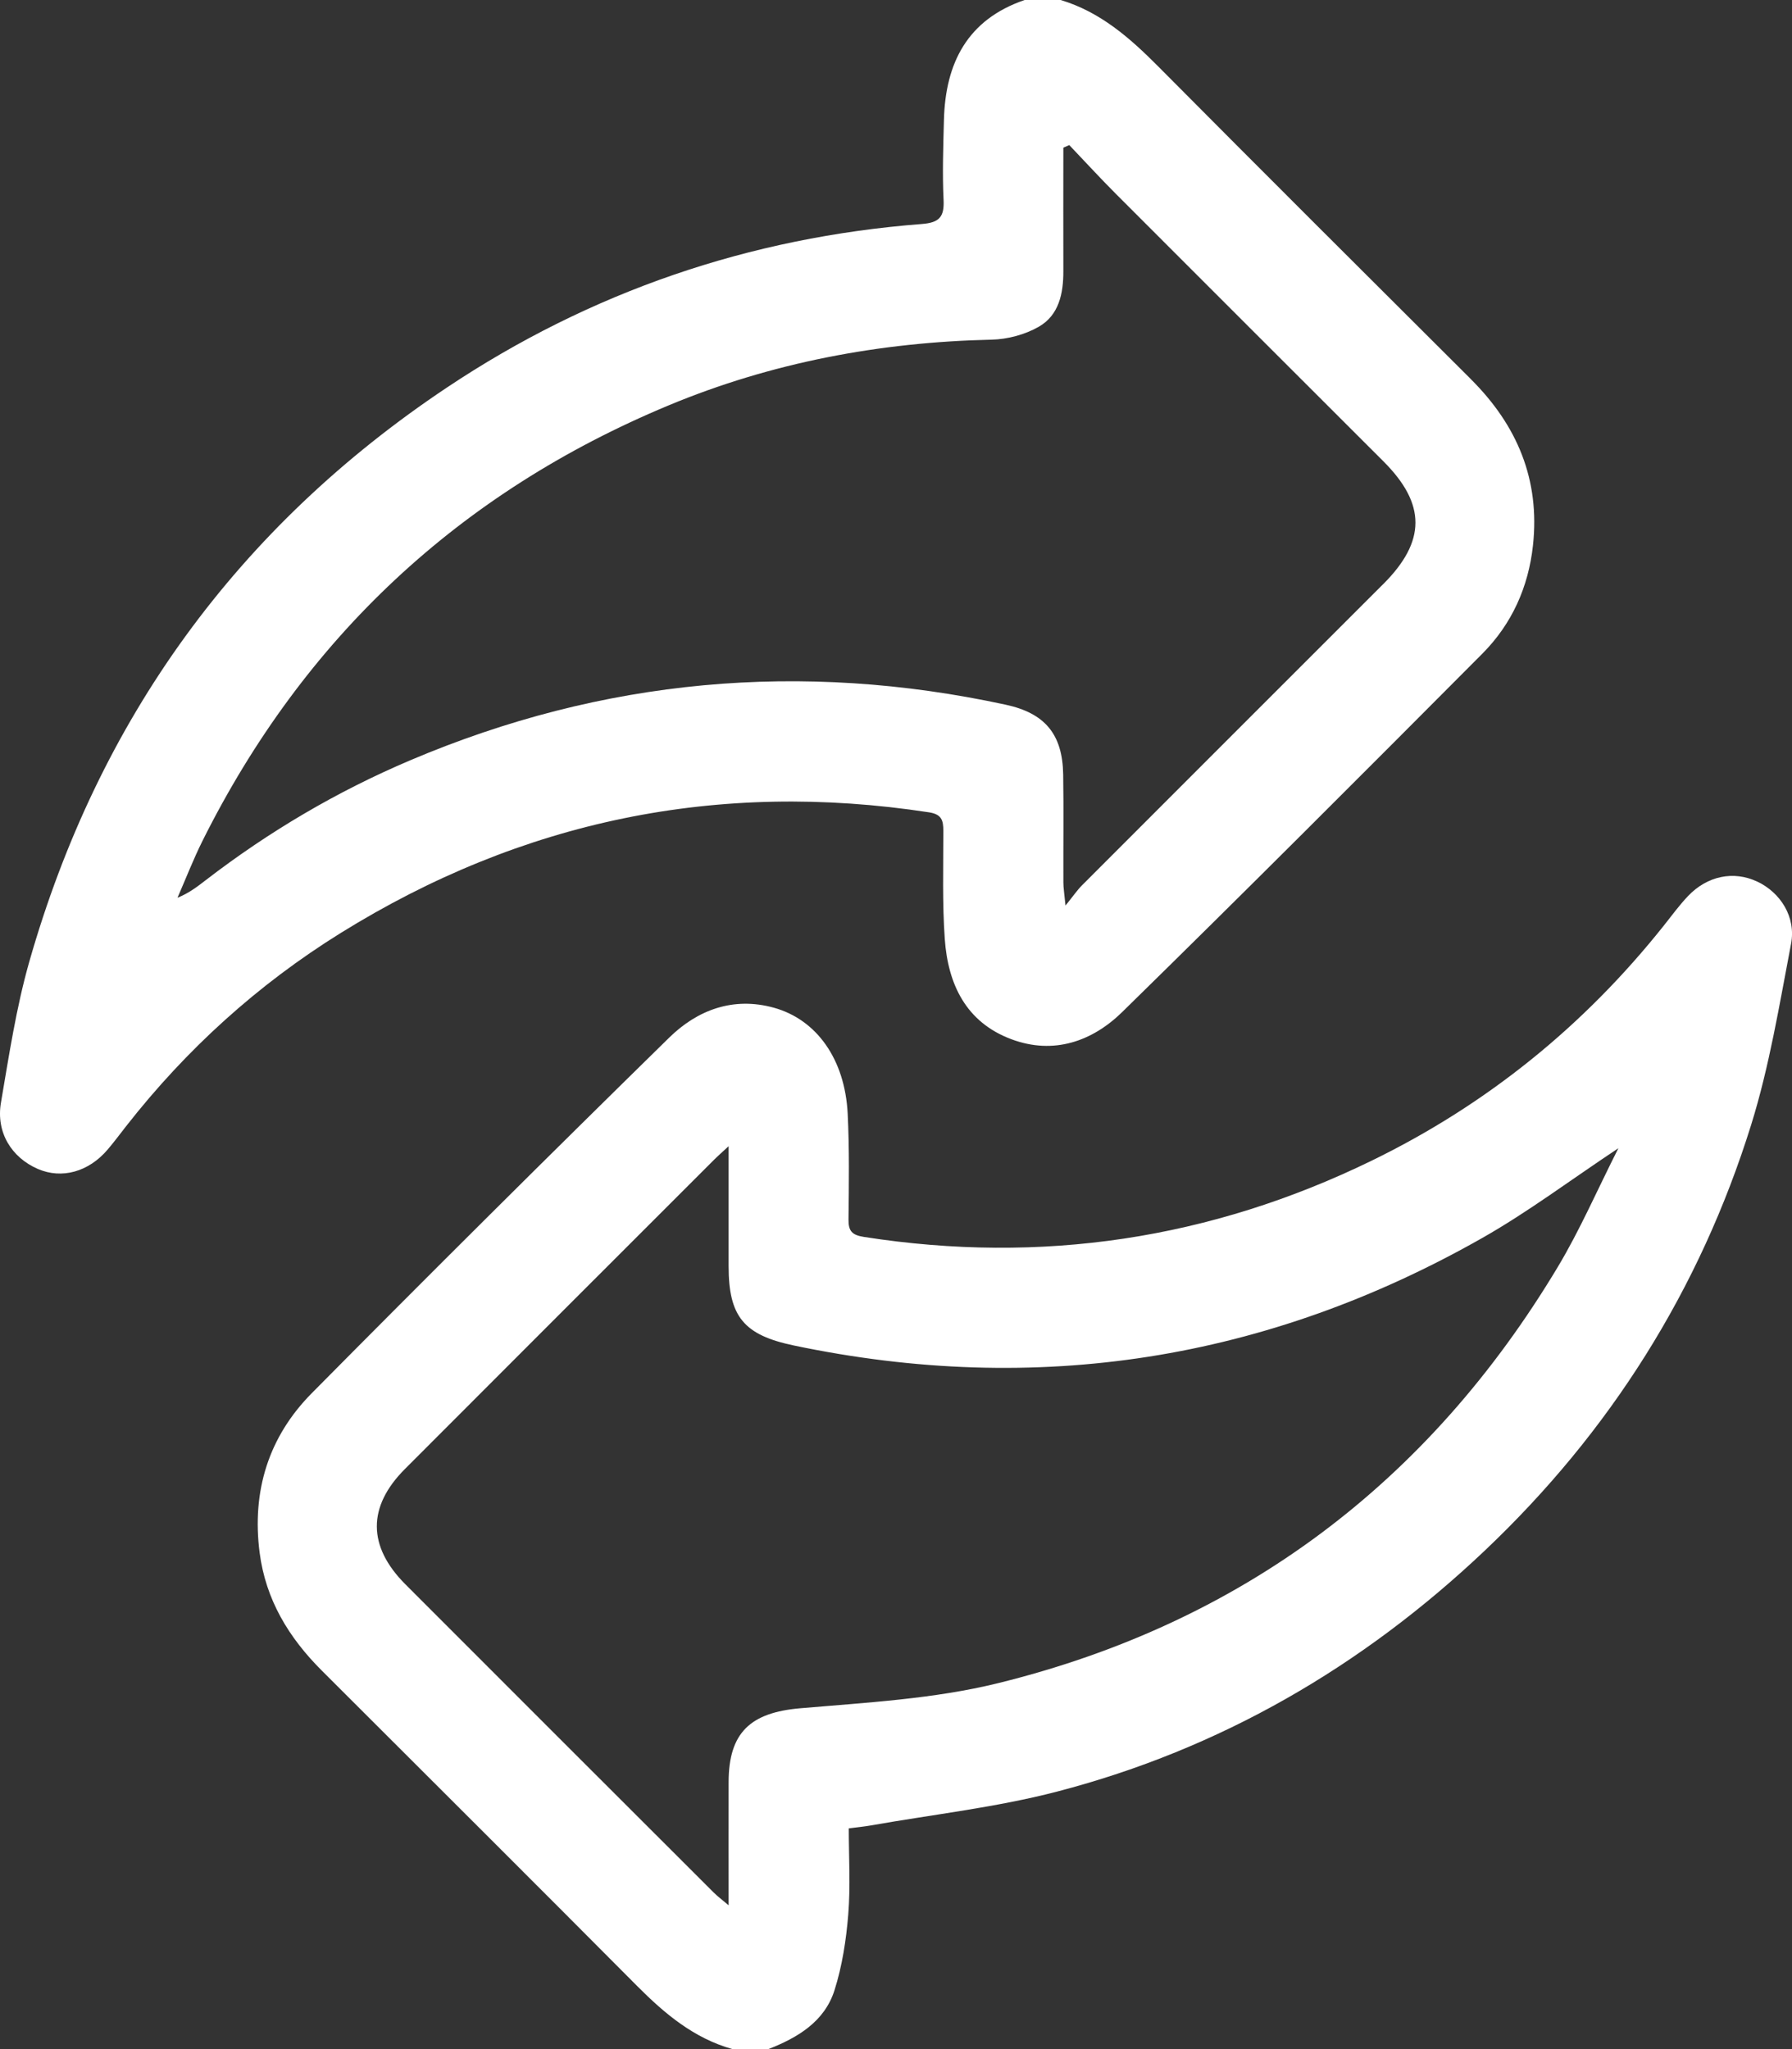
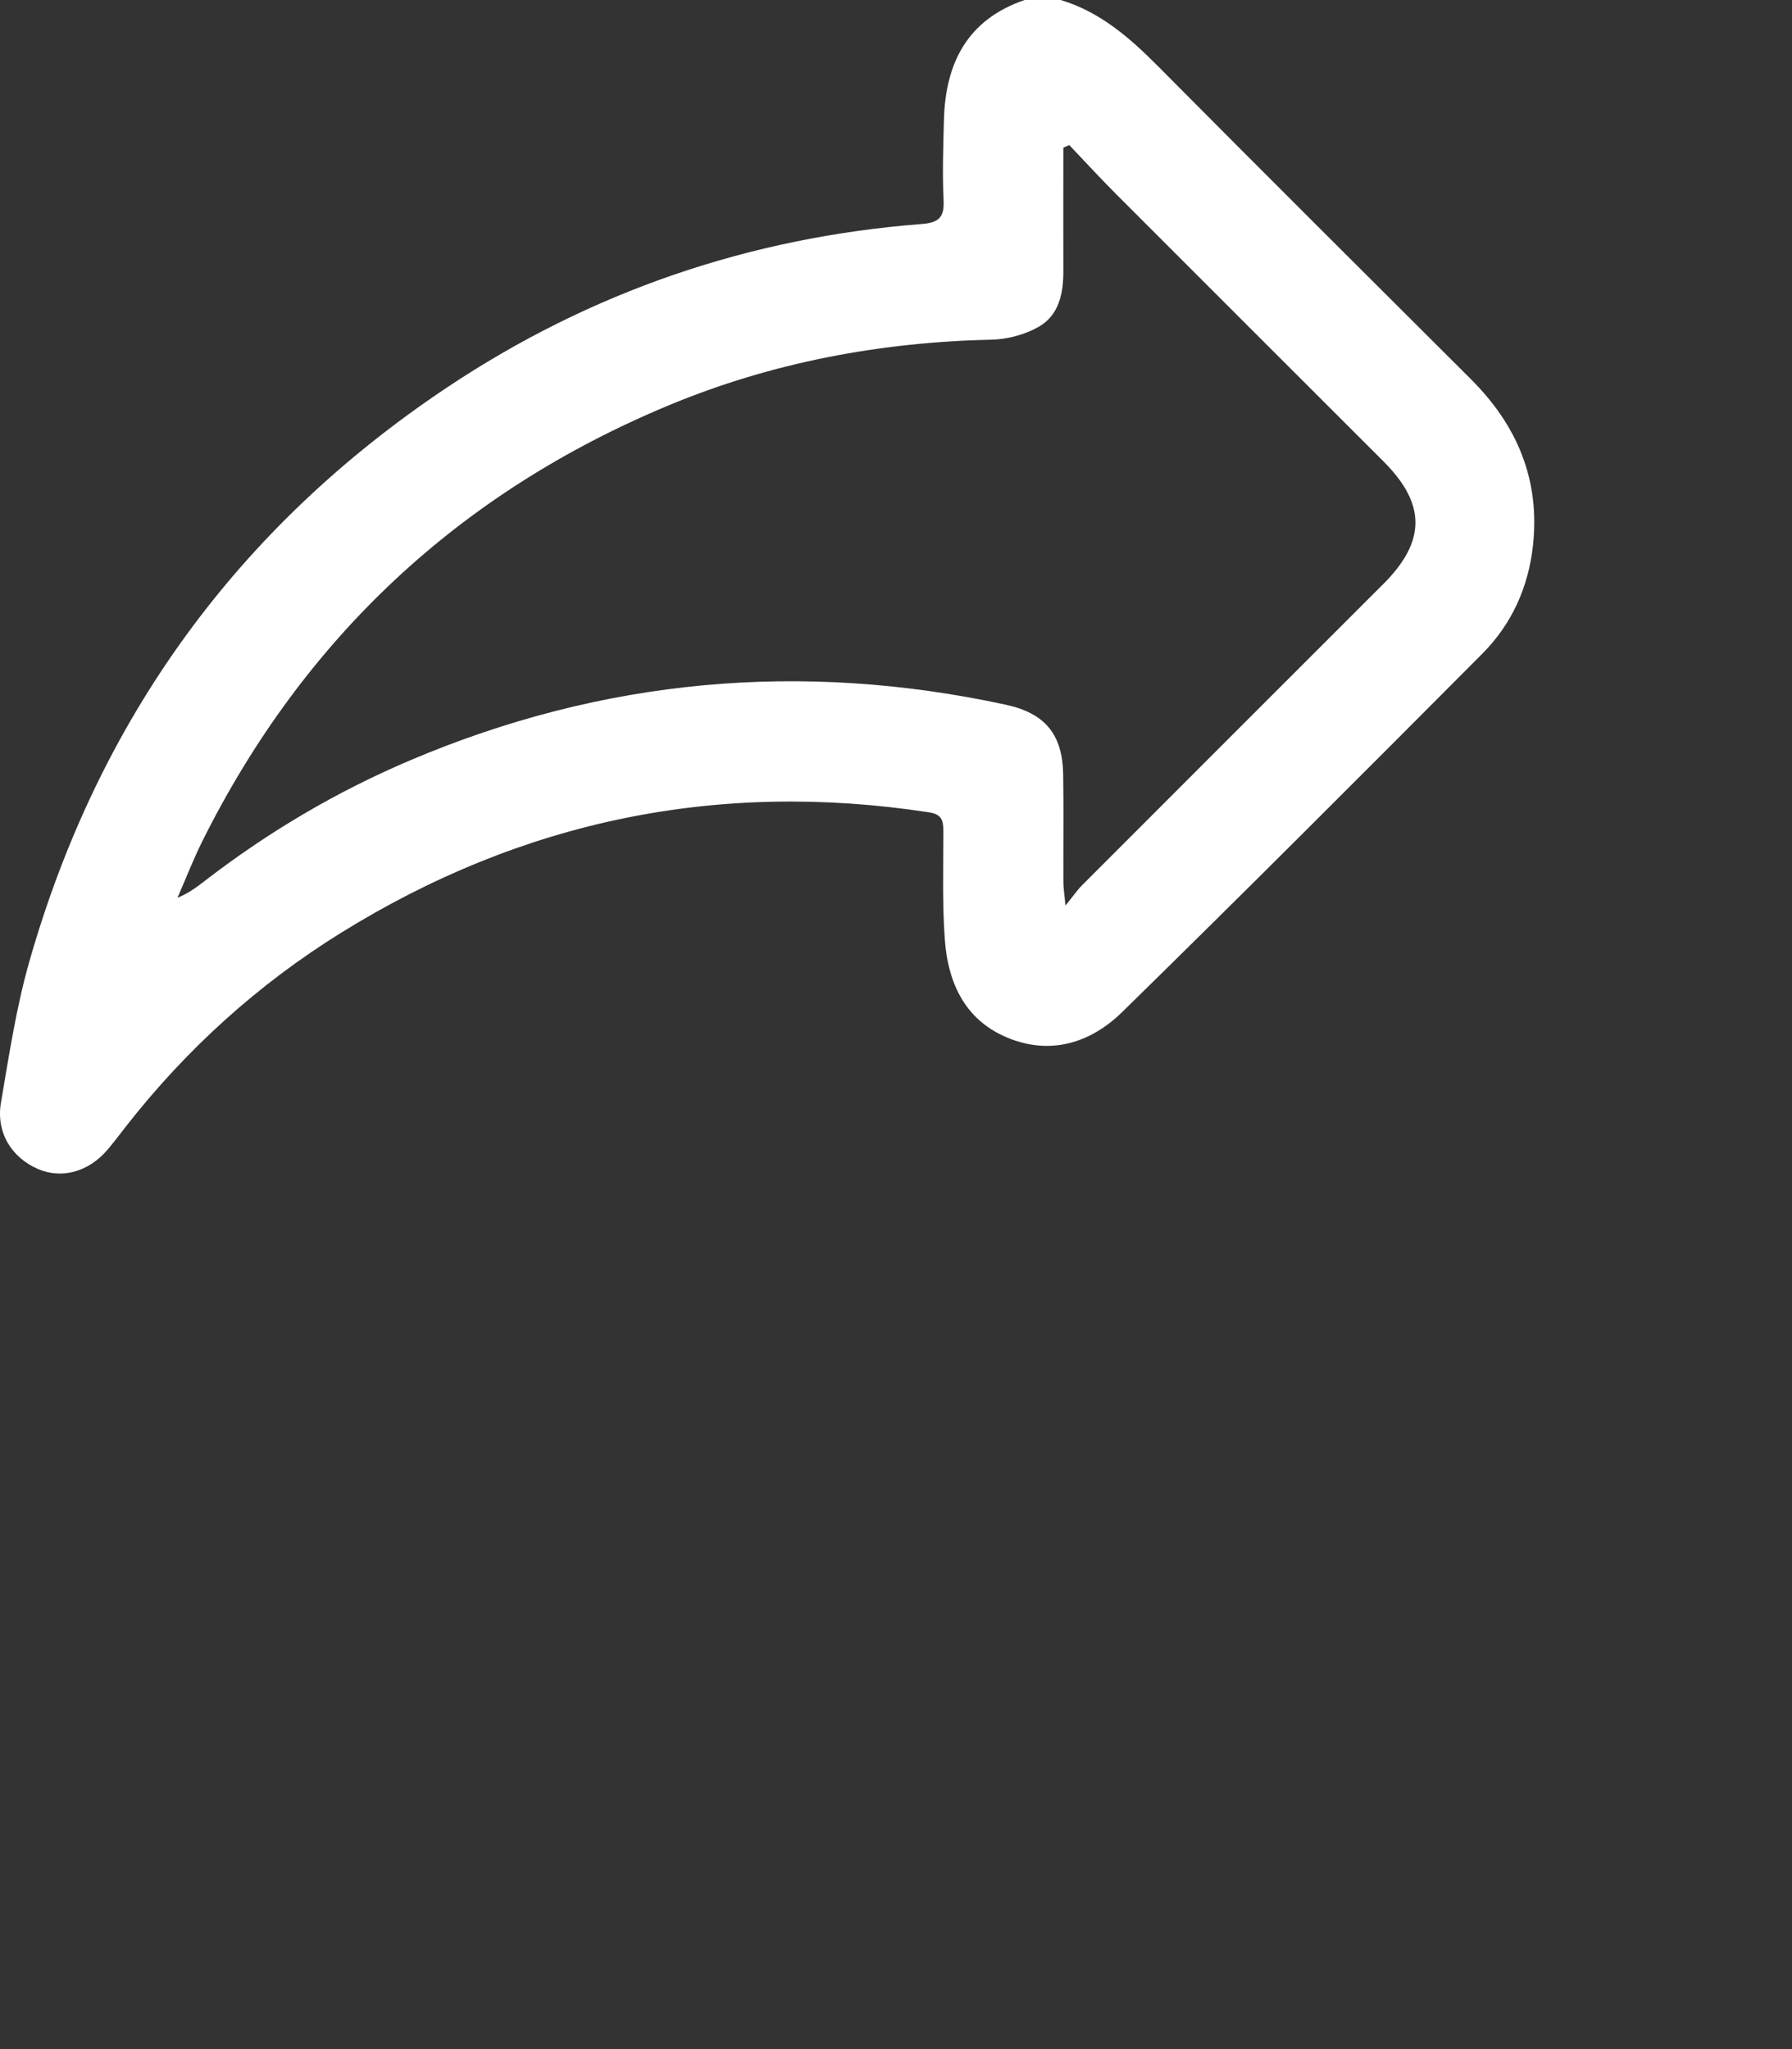
<svg xmlns="http://www.w3.org/2000/svg" id="Layer_1" viewBox="0 0 447.69 512">
  <rect x="0" y="0" width="447.69" height="512" fill="#333333" stroke="none" />
  <defs>
    <style>
      .cls-1 {
        fill: #fff;
      }
    </style>
  </defs>
-   <path class="cls-1" d="M438.99,220.28c-5.84-2.77-12.48-1.46-17.31,3.65-2.17,2.29-4.04,4.86-6.01,7.34-19.92,25.04-44.19,44.71-72.96,58.73-40.27,19.63-82.56,25.98-126.86,19.07-2.94-.46-3.9-1.41-3.87-4.36.1-8.83.23-17.68-.21-26.49-.69-13.5-7.71-23.44-18.42-26.42-10.15-2.82-19.11.55-26.16,7.46-29.98,29.4-59.77,59.01-89.31,88.86-10.78,10.89-15,24.45-13.02,39.82,1.52,11.78,7.28,21.24,15.5,29.45,26.29,26.28,52.63,52.5,78.83,78.86,6.89,6.93,14.17,13.04,23.78,15.75h9c7.33-2.86,14.02-6.86,16.51-14.7,1.93-6.08,2.92-12.58,3.44-18.97.57-7.06.13-14.2.13-21.48,2.22-.29,3.86-.44,5.49-.73,15.55-2.75,31.35-4.5,46.58-8.47,40.77-10.62,76.24-31.25,106.77-60.16,31.33-29.67,53.74-65.21,66.58-106.38,4.58-14.7,7.07-30.08,9.98-45.26,1.29-6.7-2.61-12.81-8.45-15.58ZM389.23,316.49c-32.28,53.89-78.89,89.05-139.9,104.08-16.02,3.95-32.87,4.84-49.42,6.27-12.35,1.07-17.85,6-17.88,18.4-.02,9.97,0,19.95,0,30.83-1.64-1.4-2.75-2.21-3.72-3.18-25.7-25.67-51.39-51.34-77.05-77.04-9.44-9.46-9.49-19.38-.12-28.77,25.77-25.83,51.58-51.62,77.38-77.42.82-.82,1.7-1.58,3.51-3.26,0,10.77,0,20.37,0,29.98,0,12.63,3.83,17.2,16.28,19.81,60.76,12.75,118.17,3.71,172.07-26.9,11.34-6.44,21.85-14.36,33.94-22.39-5.32,10.51-9.6,20.42-15.09,29.59Z" />
  <path class="cls-1" d="M367.49,94.76c-26.08-26-52.17-52.01-78.12-78.14-7.1-7.15-14.5-13.65-24.39-16.62h-9c-14.29,4.89-19.79,15.74-20.16,29.96-.17,6.66-.41,13.34-.09,19.99.21,4.28-1.09,5.69-5.44,6.02-43.05,3.33-82.75,16.92-118.59,40.83C59.36,131.72,24.57,179.78,7.32,240.29c-3.27,11.48-5.06,23.41-7.08,35.21-1.27,7.4,2.6,13.71,9.21,16.58,5.98,2.59,12.7.75,17.45-4.85,1.62-1.9,3.11-3.92,4.65-5.88,15.04-19.21,32.88-35.37,53.59-48.24,45.24-28.09,94.21-38.21,146.92-30.14,3.21.49,3.61,2,3.61,4.66,0,9-.27,18.02.36,26.98.79,11.3,5.29,20.83,16.67,25.07,10.51,3.92,20.15.54,27.63-6.78,30.24-29.61,60.14-59.57,90-89.57,7.36-7.4,11.52-16.62,12.65-27.08,1.78-16.41-3.96-29.98-15.48-41.47ZM345.59,145.92c-25.1,25.1-50.21,50.19-75.29,75.31-1.16,1.16-2.1,2.55-4.11,5.04-.29-3.05-.53-4.4-.53-5.76-.04-9,.09-18-.05-27-.16-10.14-4.64-15.33-14.37-17.43-51.04-11.03-100.63-6.53-148.72,13.88-18.33,7.78-35.35,17.82-51.13,29.97-2.09,1.61-4.18,3.24-7.05,4.39,2.08-4.76,3.96-9.62,6.27-14.26,25.3-50.65,64.15-86.98,116.36-108.74,25.77-10.74,52.84-15.83,80.78-16.45,3.96-.09,8.29-1.25,11.72-3.2,5.08-2.89,6.2-8.33,6.18-13.92-.03-10.28,0-20.56,0-30.85.49-.22.99-.43,1.48-.65,3.89,4.08,7.71,8.25,11.69,12.24,22.25,22.29,44.55,44.54,66.82,66.81,10.65,10.65,10.63,19.94-.04,30.62Z" />
</svg>